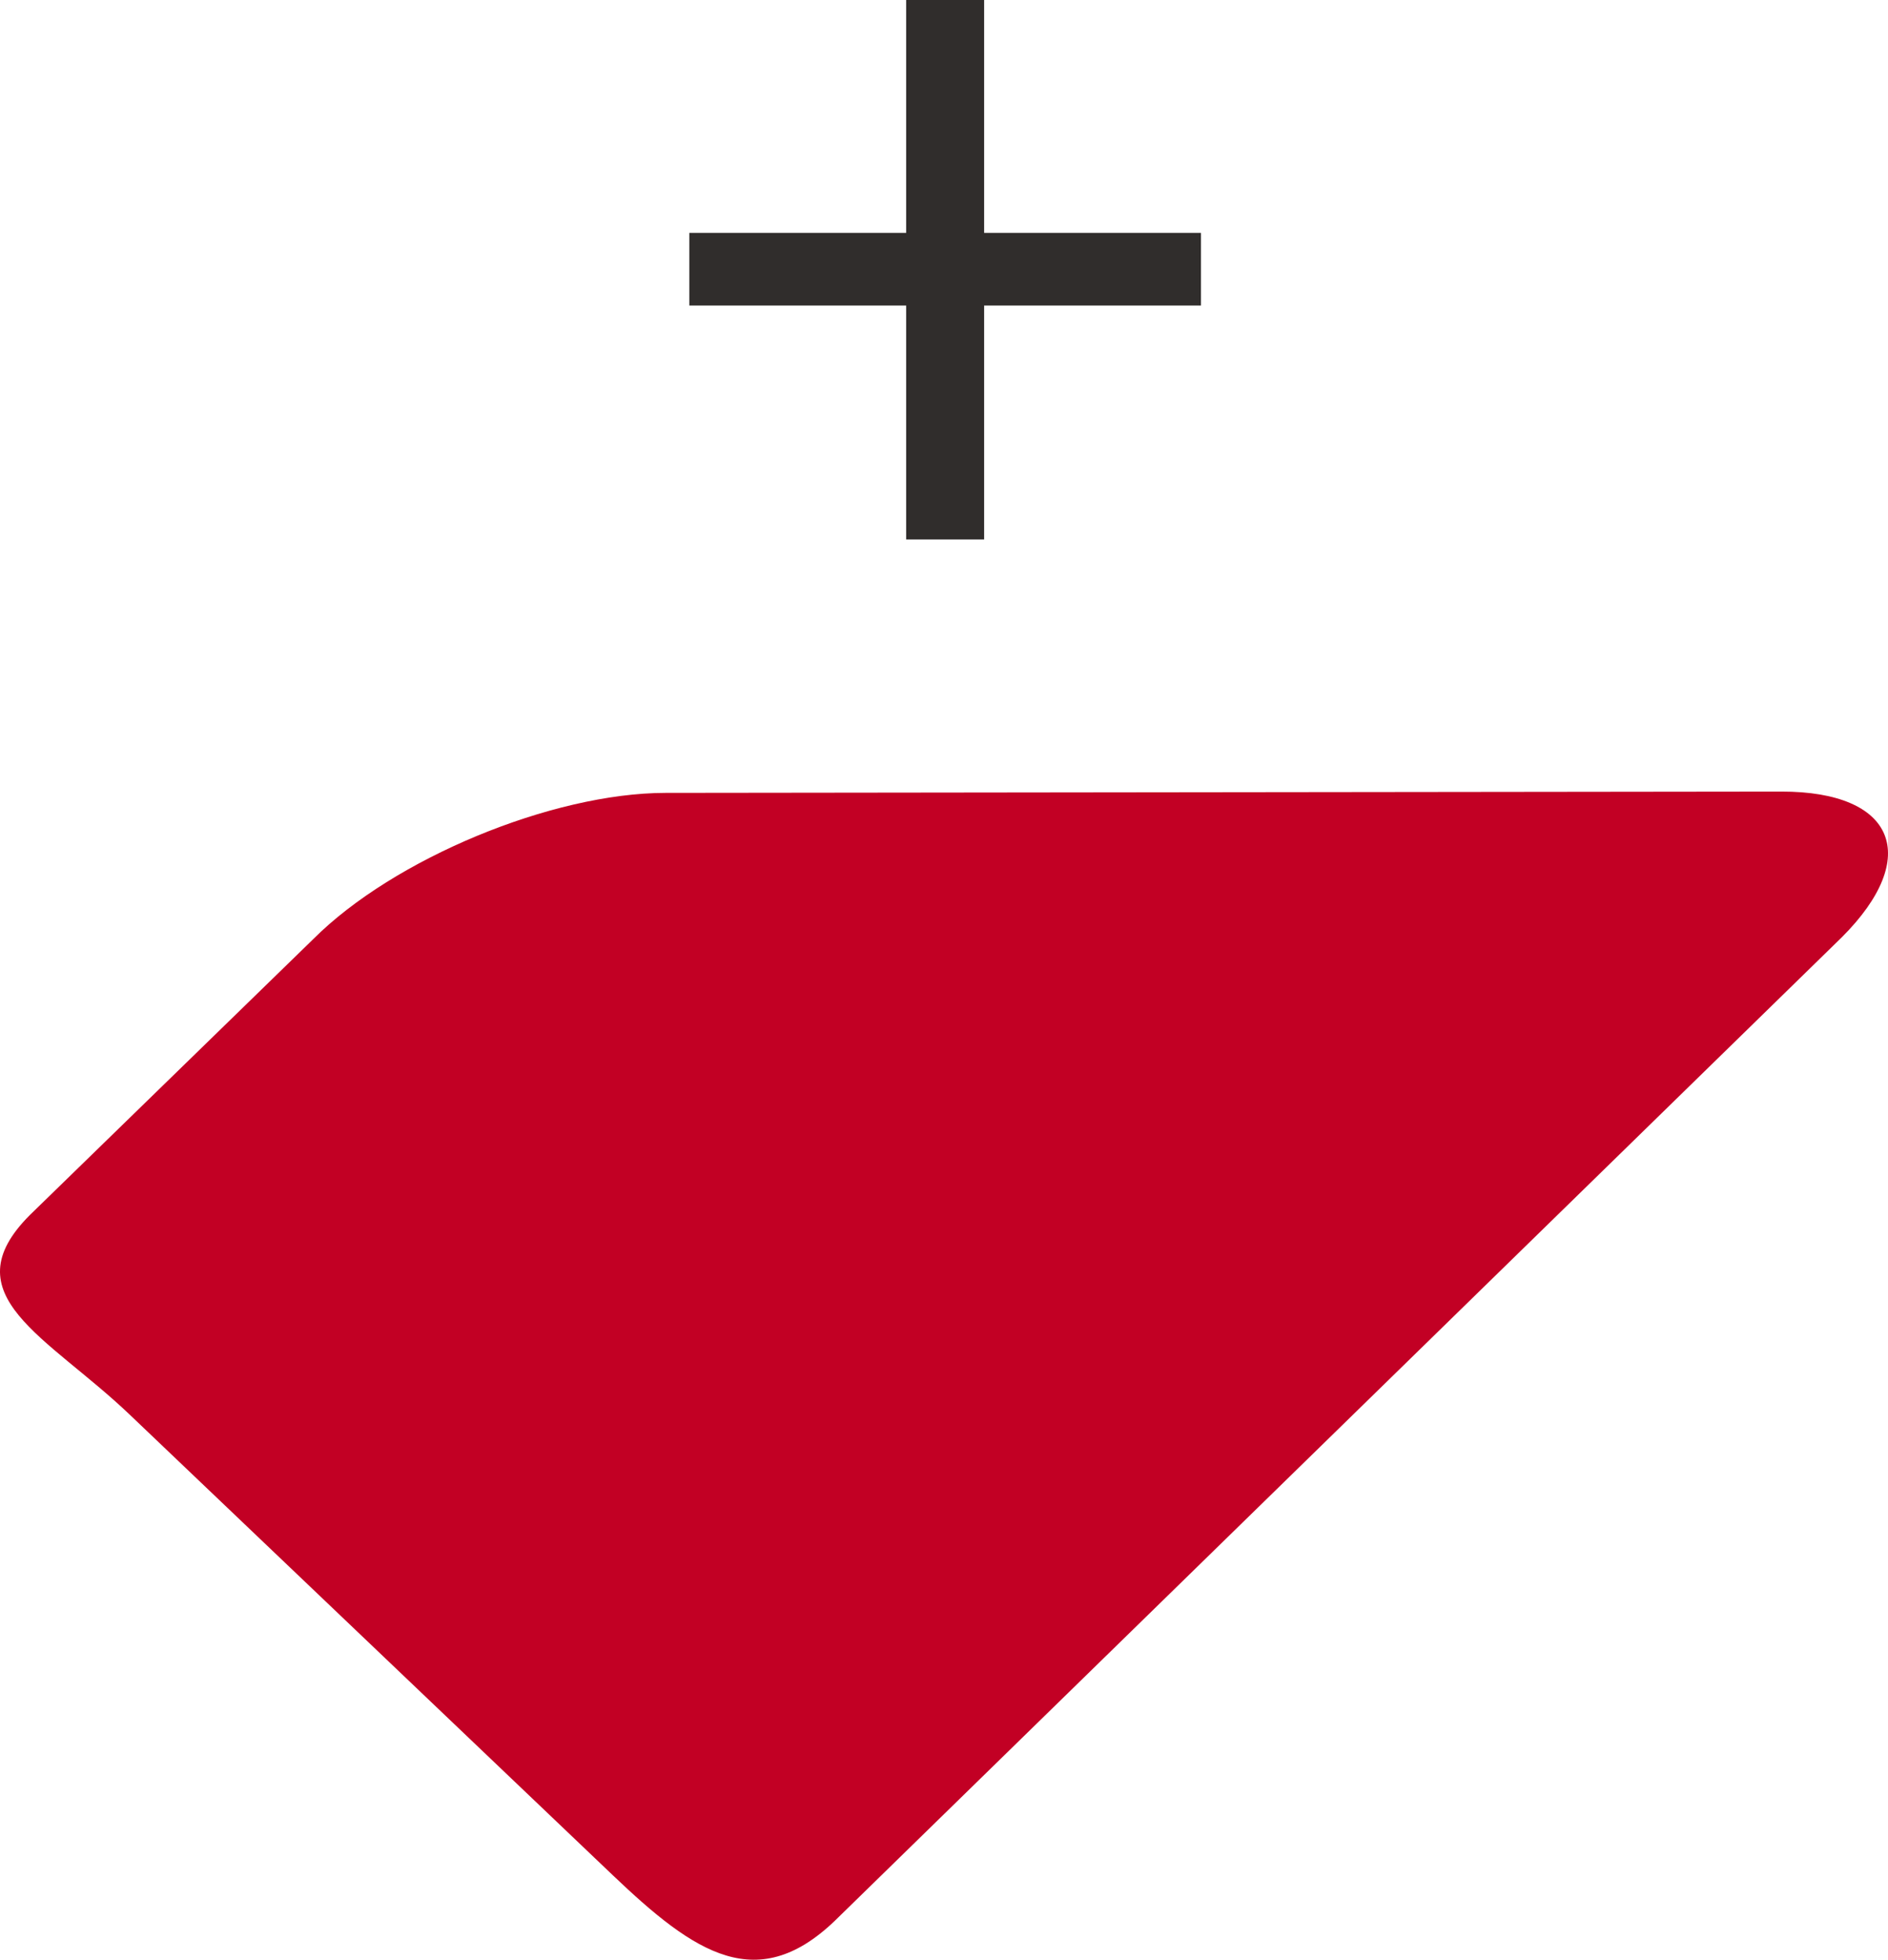
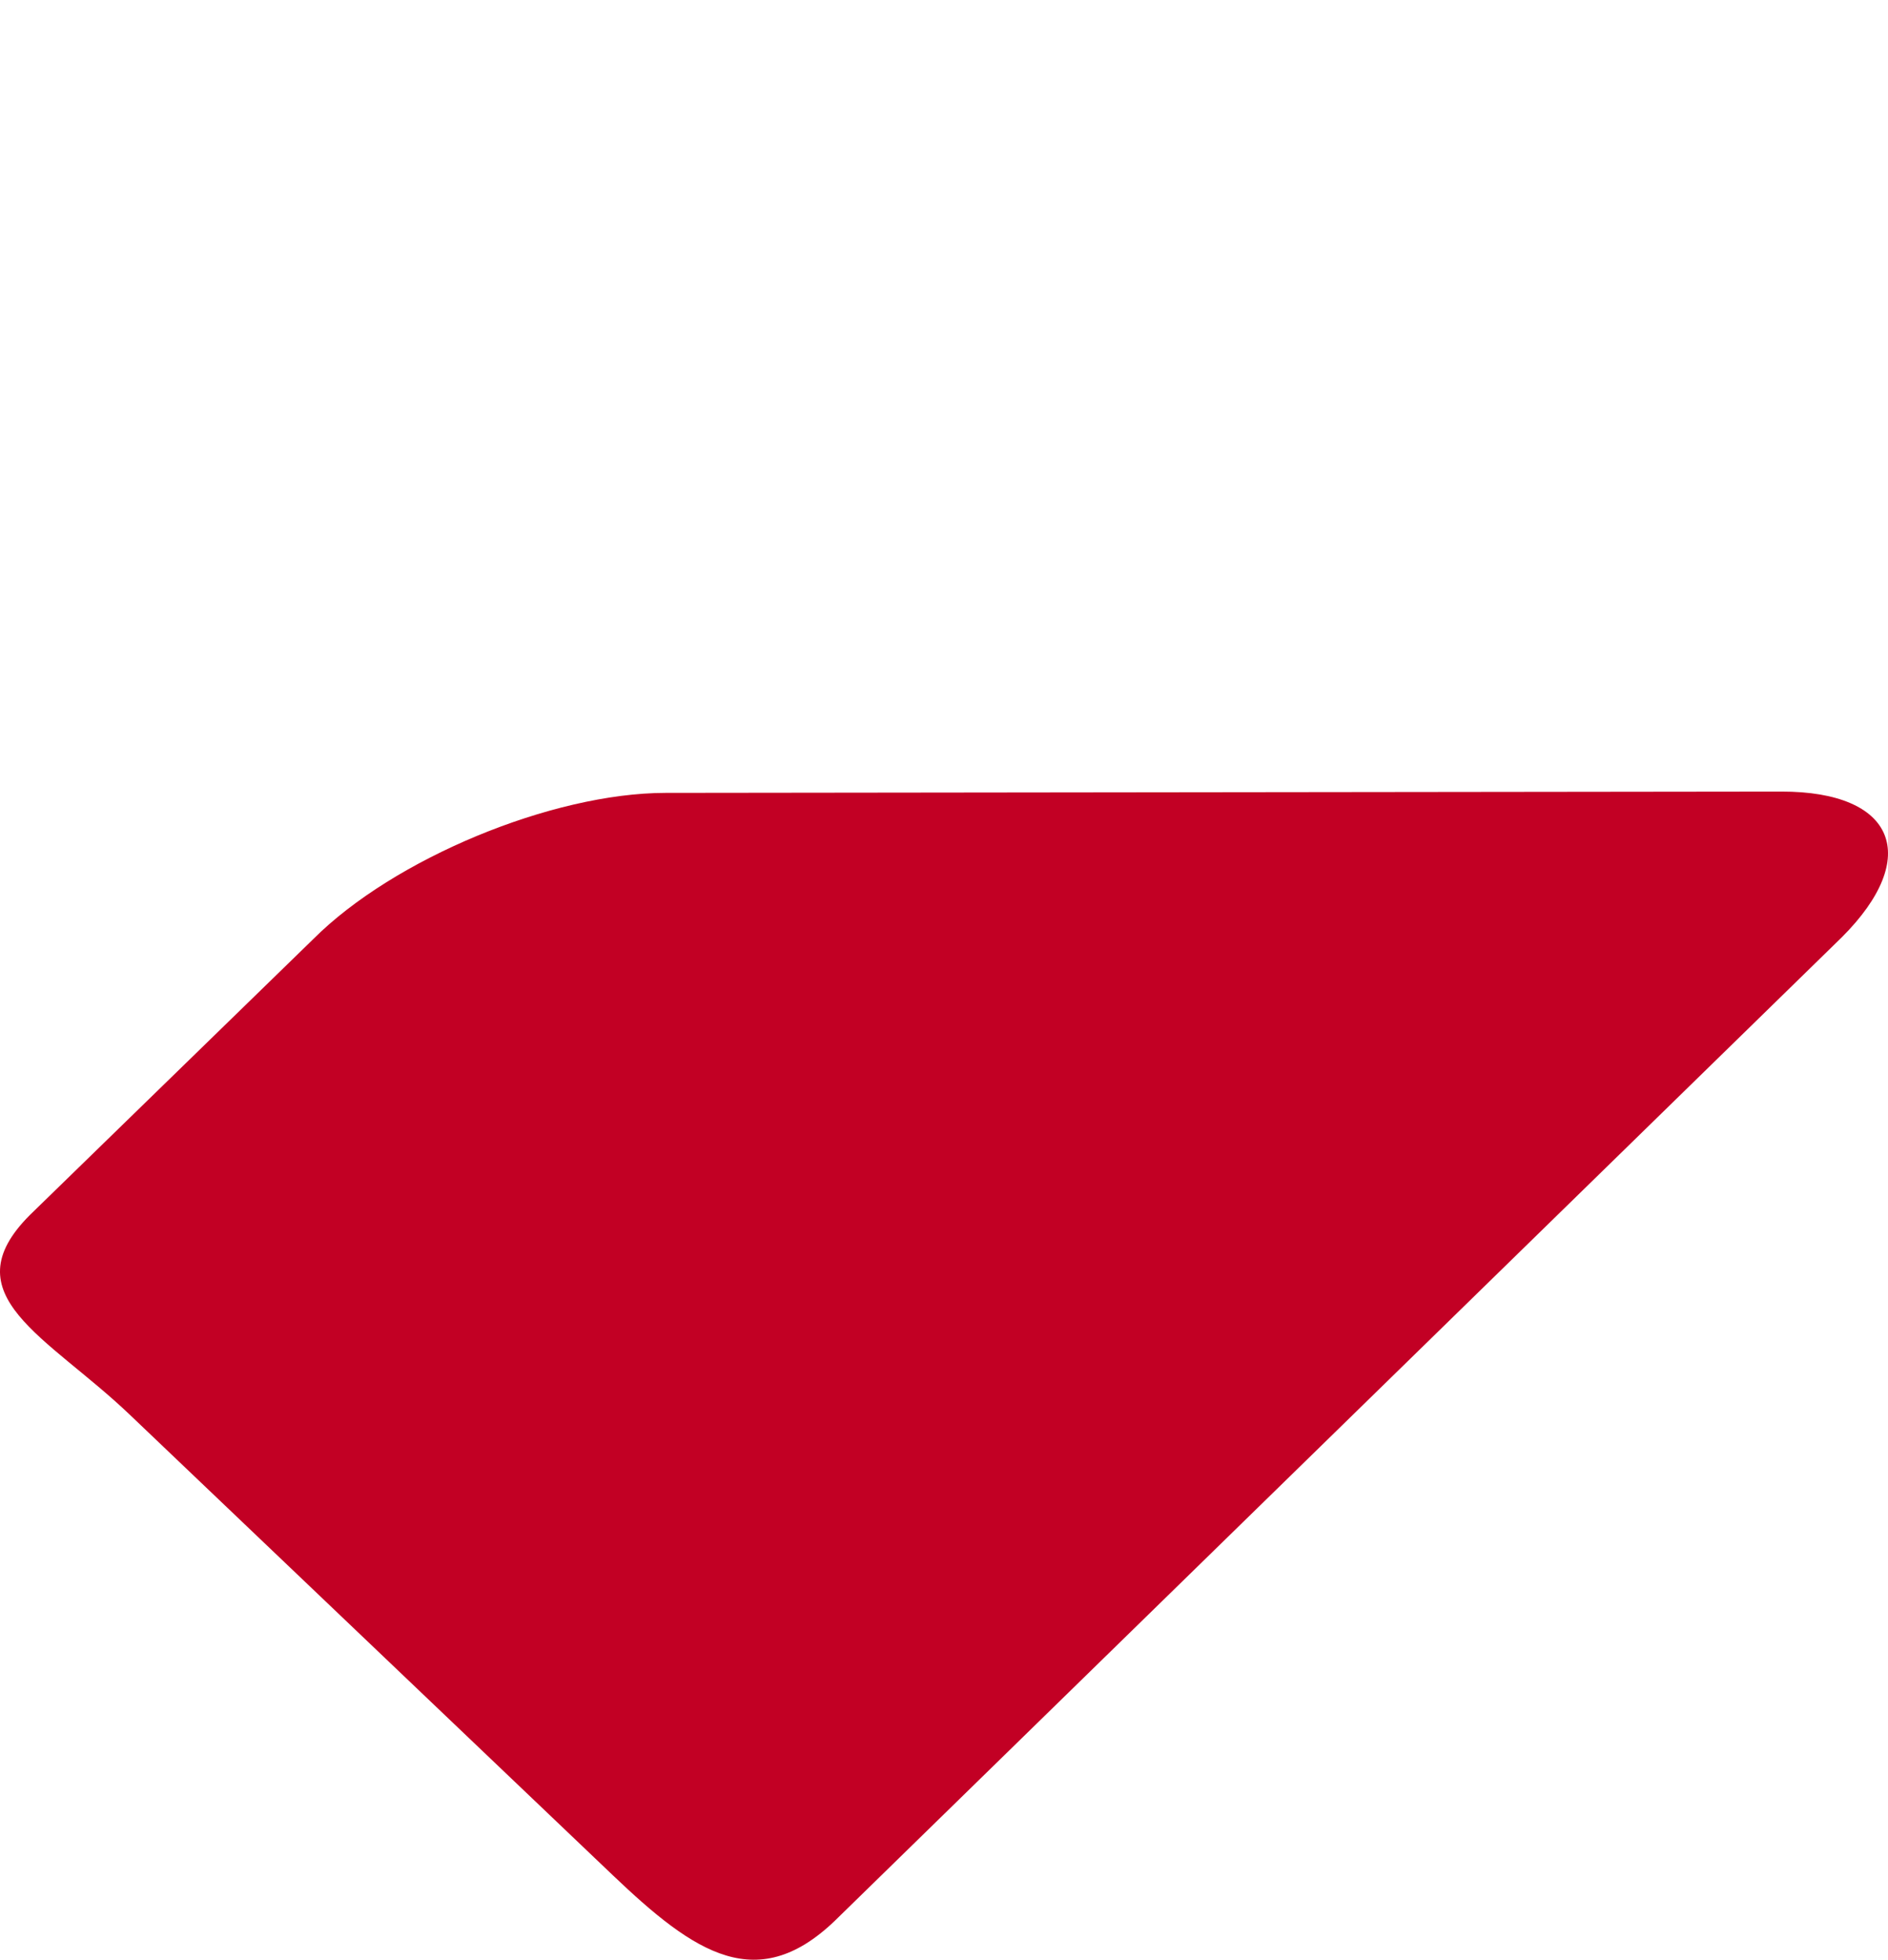
<svg xmlns="http://www.w3.org/2000/svg" width="176.75" height="183.442" viewBox="0 0 176.75 183.442">
  <g id="Group_3046" data-name="Group 3046" transform="translate(51.135 -1202.31)">
-     <path id="Path_3392" data-name="Path 3392" d="M24.1-11.6h7.3V-33.5H51.7v-6.8H31.4V-62.1H24.1v21.8H3.8v6.8H24.1Z" transform="translate(9.597 1264.41)" fill="#302d2c" />
    <path id="Path_3284" data-name="Path 3284" d="M335.083,890.406l-104.481.122c-10.62.012-25.453,6.167-32.961,13.676L171.1,930.042c-7.509,7.509,1.642,11.343,9.329,18.67l45.223,43.111c7.687,7.327,13.643,11.454,21.152,3.945l93.933-91.732C348.247,896.527,345.7,890.393,335.083,890.406Z" transform="translate(-219.438 386)" fill="#c20024" />
  </g>
</svg>